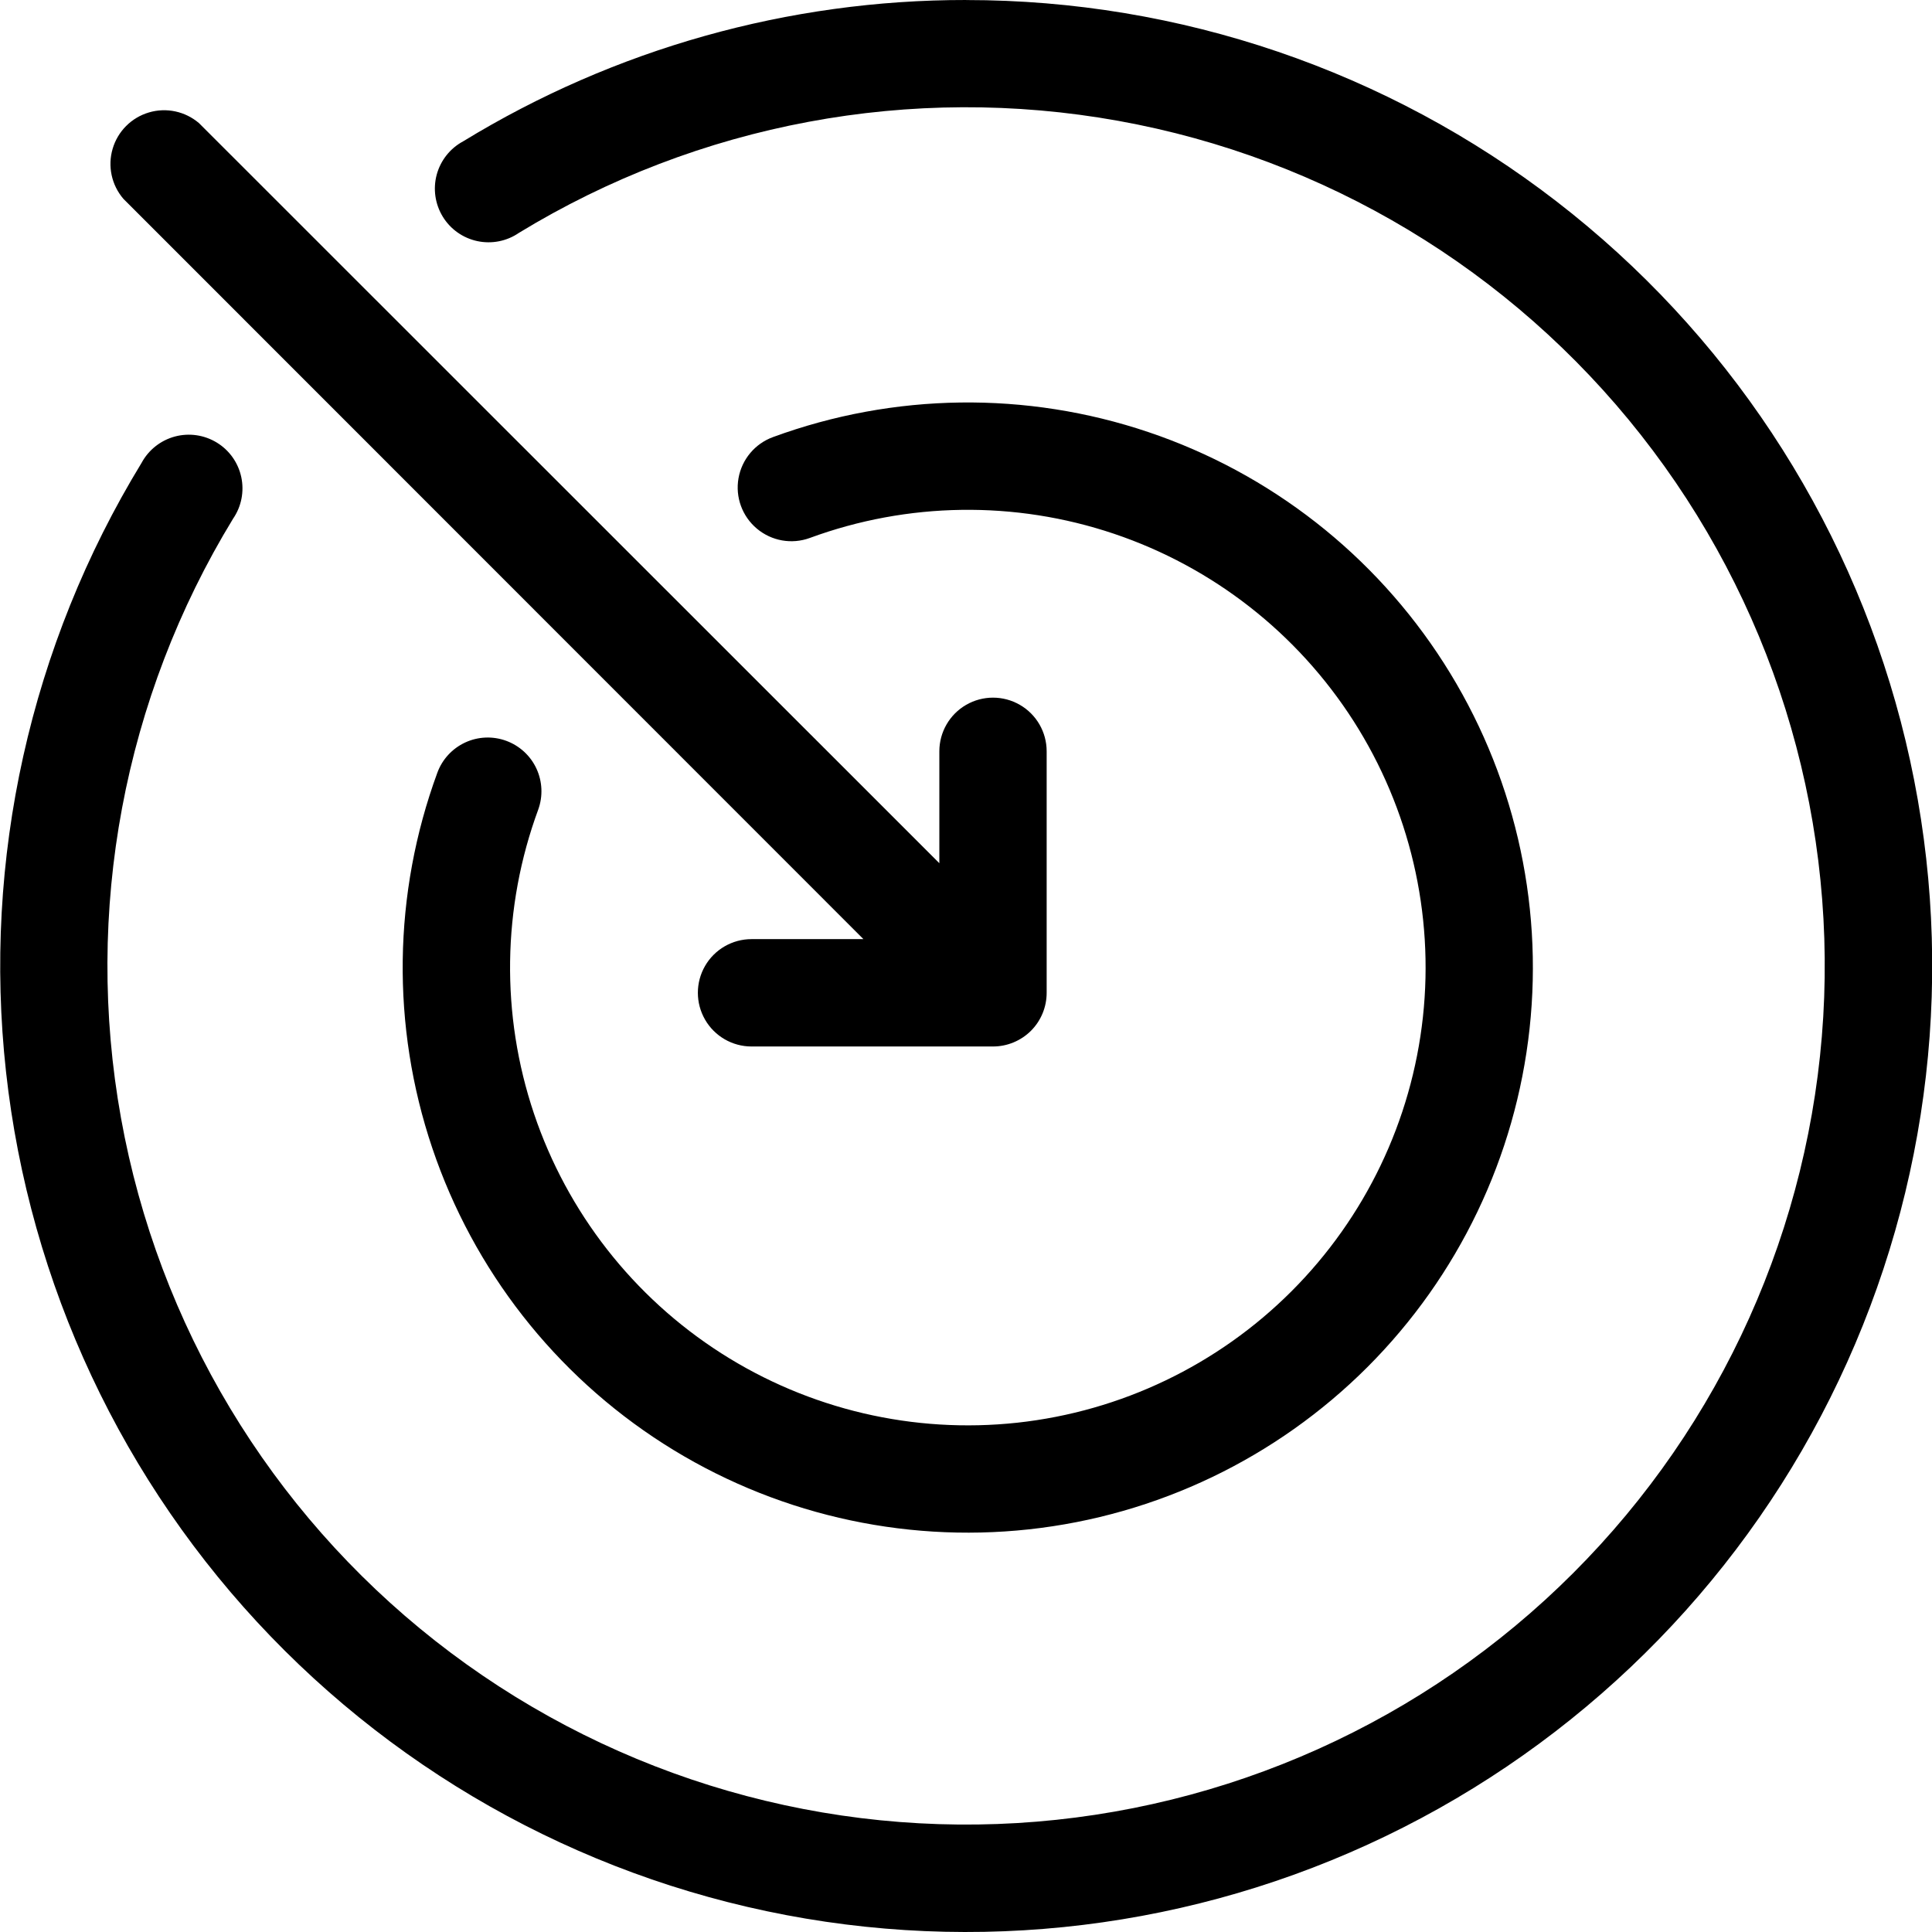
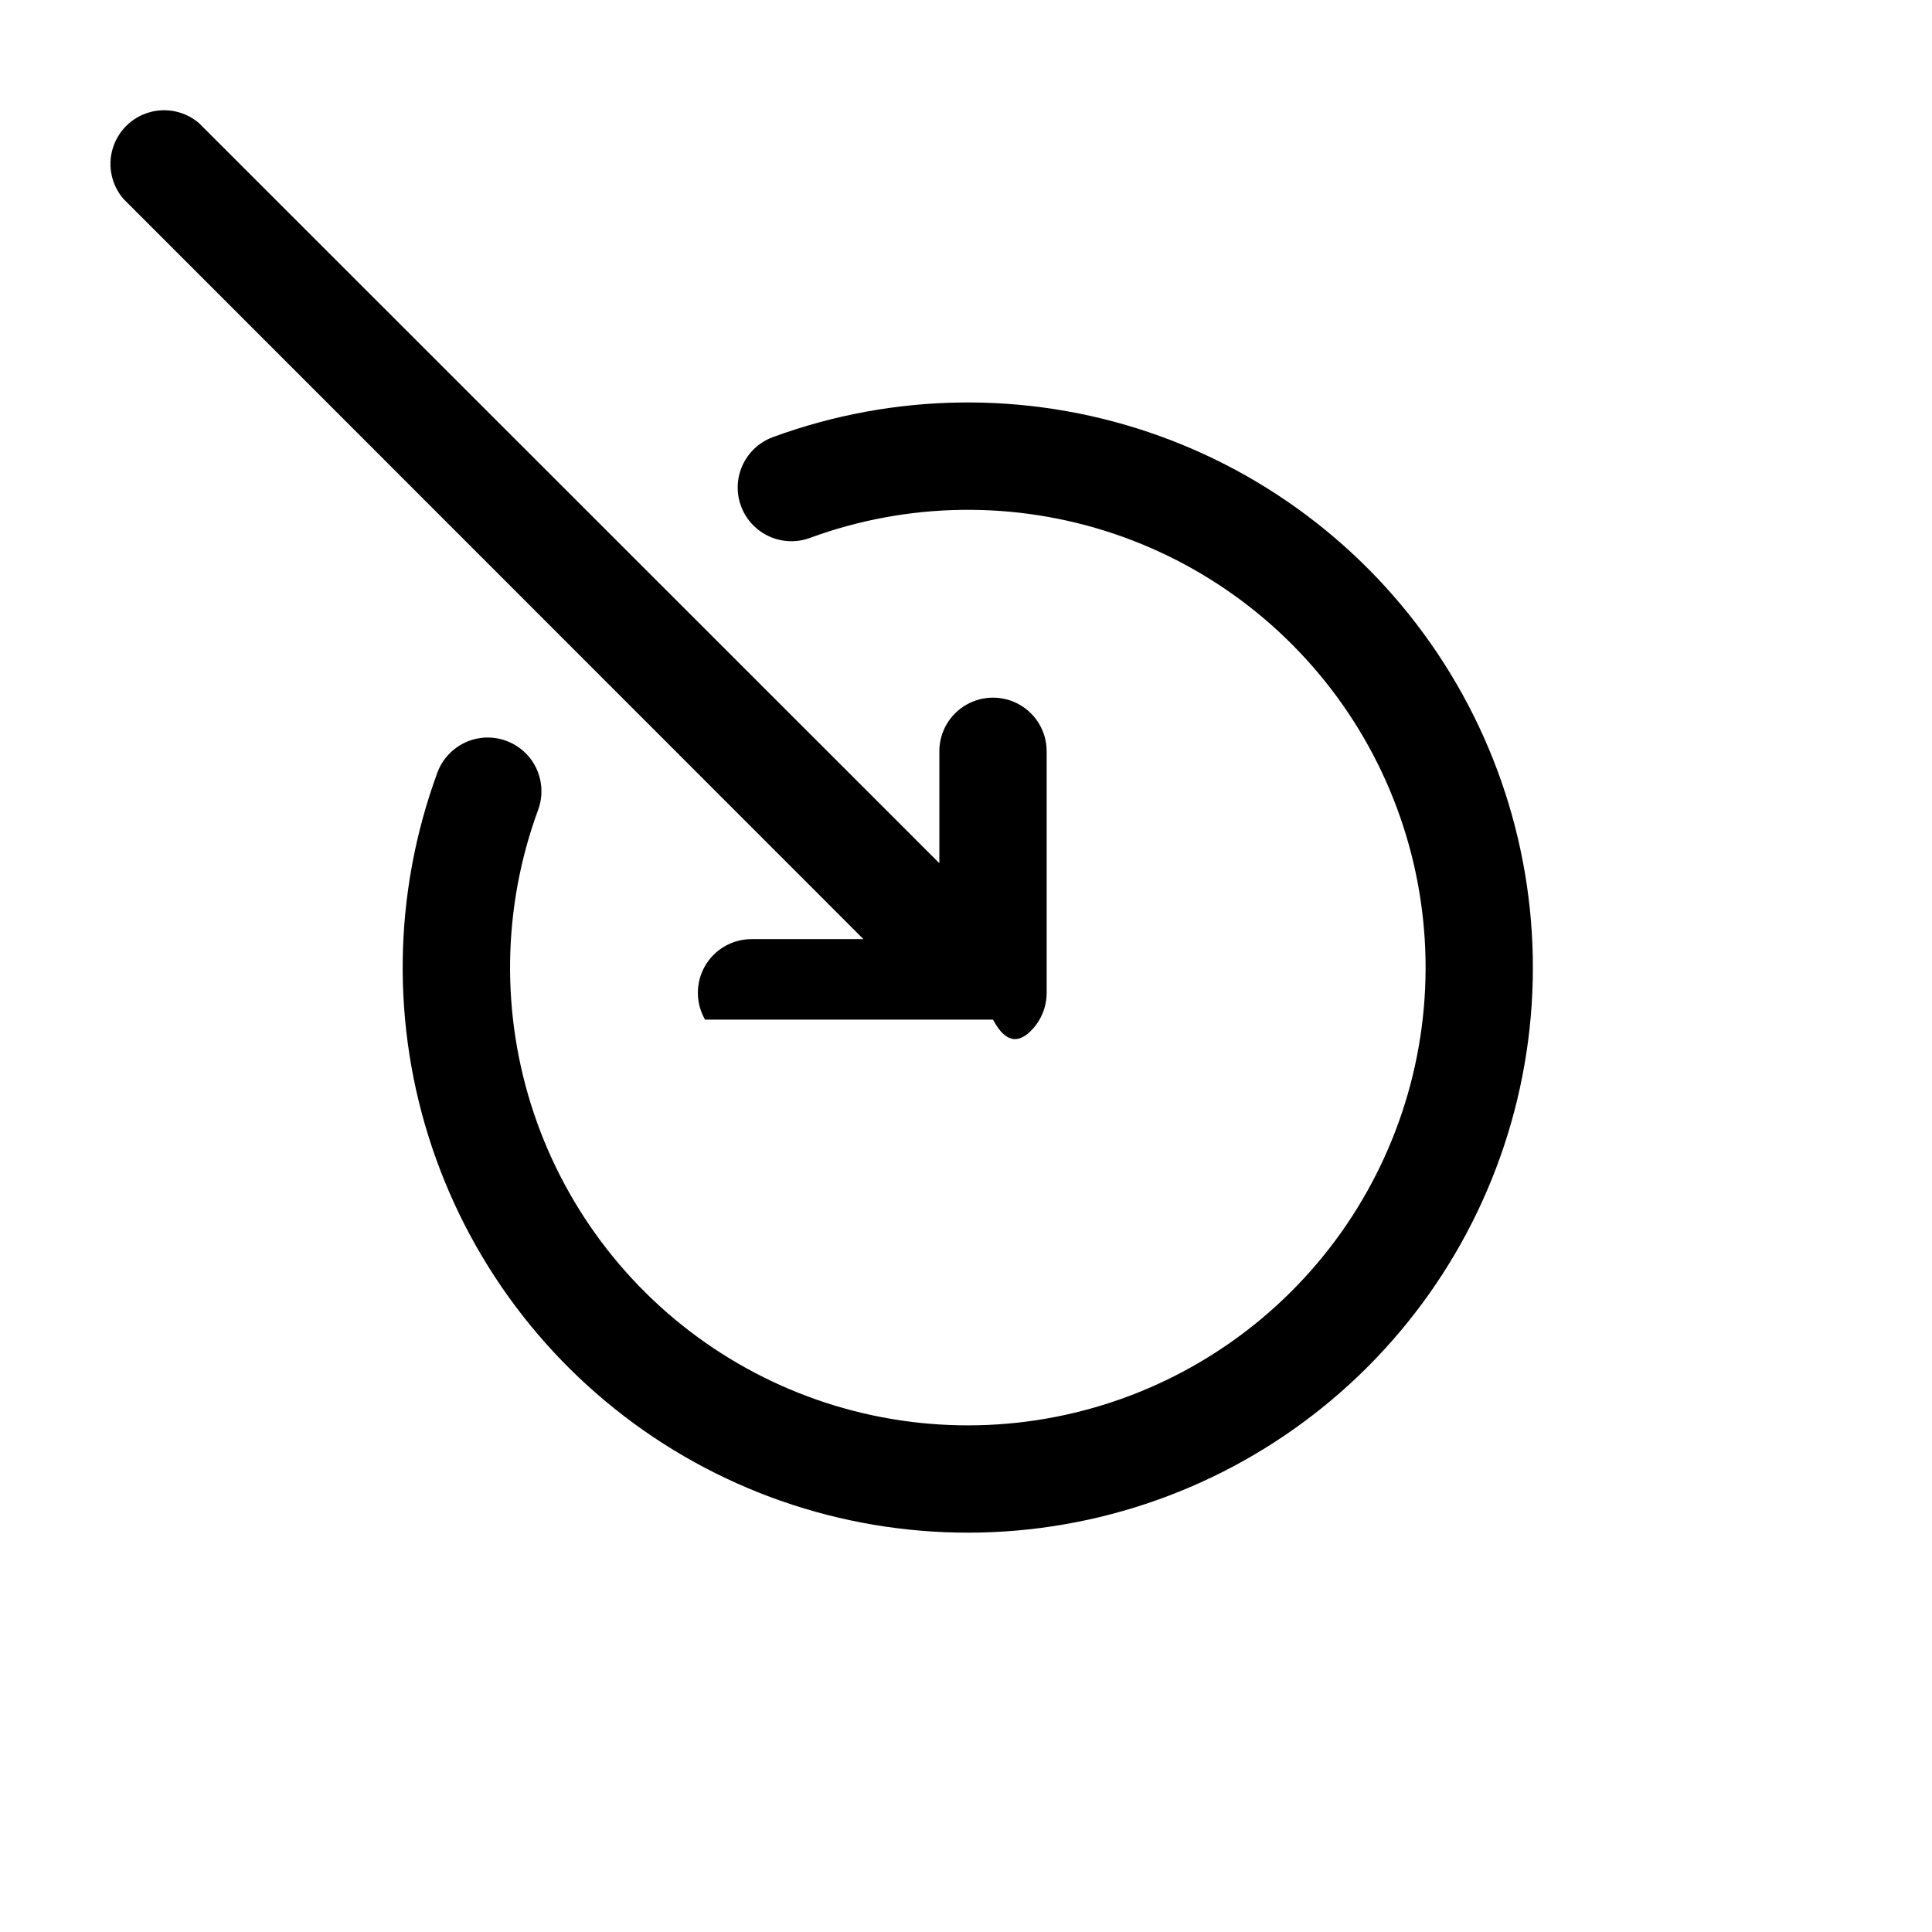
<svg xmlns="http://www.w3.org/2000/svg" fill="none" height="44" viewBox="0 0 44 44" width="44">
-   <path d="M22.004 -0C17.961 -0.004 13.996 1.111 10.546 3.22C10.251 3.379 10.034 3.653 9.946 3.977C9.859 4.301 9.908 4.646 10.083 4.933C10.257 5.219 10.542 5.421 10.87 5.491C11.198 5.561 11.541 5.494 11.817 5.304C15.902 2.812 20.759 1.904 25.468 2.752C30.177 3.6 34.412 6.145 37.371 9.906C40.33 13.667 41.807 18.382 41.523 23.158C41.239 27.935 39.213 32.442 35.829 35.825C32.446 39.209 27.939 41.234 23.163 41.519C18.386 41.803 13.671 40.325 9.91 37.367C6.149 34.408 3.604 30.173 2.756 25.464C1.908 20.755 2.816 15.898 5.308 11.813C5.498 11.537 5.565 11.194 5.495 10.866C5.425 10.538 5.223 10.253 4.937 10.079C4.65 9.904 4.305 9.855 3.981 9.942C3.657 10.03 3.383 10.247 3.224 10.542C0.69 14.696 -0.396 19.573 0.137 24.409C0.67 29.245 2.791 33.769 6.168 37.271C9.546 40.774 13.989 43.058 18.803 43.766C23.617 44.474 28.53 43.566 32.773 41.184C37.016 38.802 40.35 35.081 42.252 30.603C44.155 26.124 44.52 21.142 43.289 16.434C42.058 11.727 39.301 7.56 35.449 4.587C31.598 1.613 26.869 0 22.004 0.001L22.004 -0Z" fill="black" />
  <path d="M11.53 16.872C11.226 16.76 10.889 16.773 10.594 16.91C10.299 17.047 10.071 17.295 9.96 17.599C8.949 20.352 8.908 23.367 9.845 26.146C10.782 28.925 12.639 31.301 15.11 32.88C17.581 34.459 20.517 35.147 23.433 34.83C26.348 34.513 29.067 33.209 31.141 31.136C33.215 29.062 34.518 26.343 34.835 23.427C35.152 20.512 34.464 17.576 32.885 15.105C31.306 12.634 28.93 10.776 26.152 9.84C23.373 8.903 20.357 8.944 17.605 9.954C17.194 10.104 16.895 10.461 16.819 10.891C16.743 11.322 16.903 11.759 17.238 12.04C17.573 12.321 18.032 12.402 18.442 12.252C20.672 11.432 23.115 11.397 25.367 12.155C27.619 12.913 29.544 14.418 30.825 16.419C32.105 18.421 32.663 20.8 32.406 23.162C32.149 25.524 31.093 27.728 29.413 29.408C27.733 31.088 25.53 32.144 23.168 32.401C20.805 32.657 18.426 32.099 16.425 30.819C14.423 29.539 12.919 27.613 12.161 25.362C11.403 23.11 11.437 20.666 12.258 18.437C12.368 18.133 12.353 17.797 12.217 17.504C12.081 17.211 11.834 16.984 11.53 16.872L11.53 16.872Z" fill="black" />
-   <path d="M19.664 21.388H17.115C16.679 21.388 16.275 21.621 16.057 21.999C15.839 22.377 15.839 22.843 16.057 23.221C16.275 23.6 16.679 23.833 17.115 23.833H22.615C22.939 23.833 23.25 23.704 23.48 23.475C23.709 23.245 23.837 22.935 23.837 22.61V17.11C23.837 16.674 23.605 16.27 23.226 16.052C22.848 15.834 22.382 15.834 22.004 16.052C21.626 16.27 21.393 16.674 21.393 17.11V19.659L4.533 2.805C4.218 2.535 3.788 2.443 3.391 2.561C2.994 2.678 2.683 2.989 2.566 3.386C2.448 3.784 2.54 4.213 2.81 4.528L19.664 21.388Z" fill="black" />
+   <path d="M19.664 21.388H17.115C16.679 21.388 16.275 21.621 16.057 21.999C15.839 22.377 15.839 22.843 16.057 23.221H22.615C22.939 23.833 23.25 23.704 23.48 23.475C23.709 23.245 23.837 22.935 23.837 22.61V17.11C23.837 16.674 23.605 16.27 23.226 16.052C22.848 15.834 22.382 15.834 22.004 16.052C21.626 16.27 21.393 16.674 21.393 17.11V19.659L4.533 2.805C4.218 2.535 3.788 2.443 3.391 2.561C2.994 2.678 2.683 2.989 2.566 3.386C2.448 3.784 2.54 4.213 2.81 4.528L19.664 21.388Z" fill="black" />
</svg>